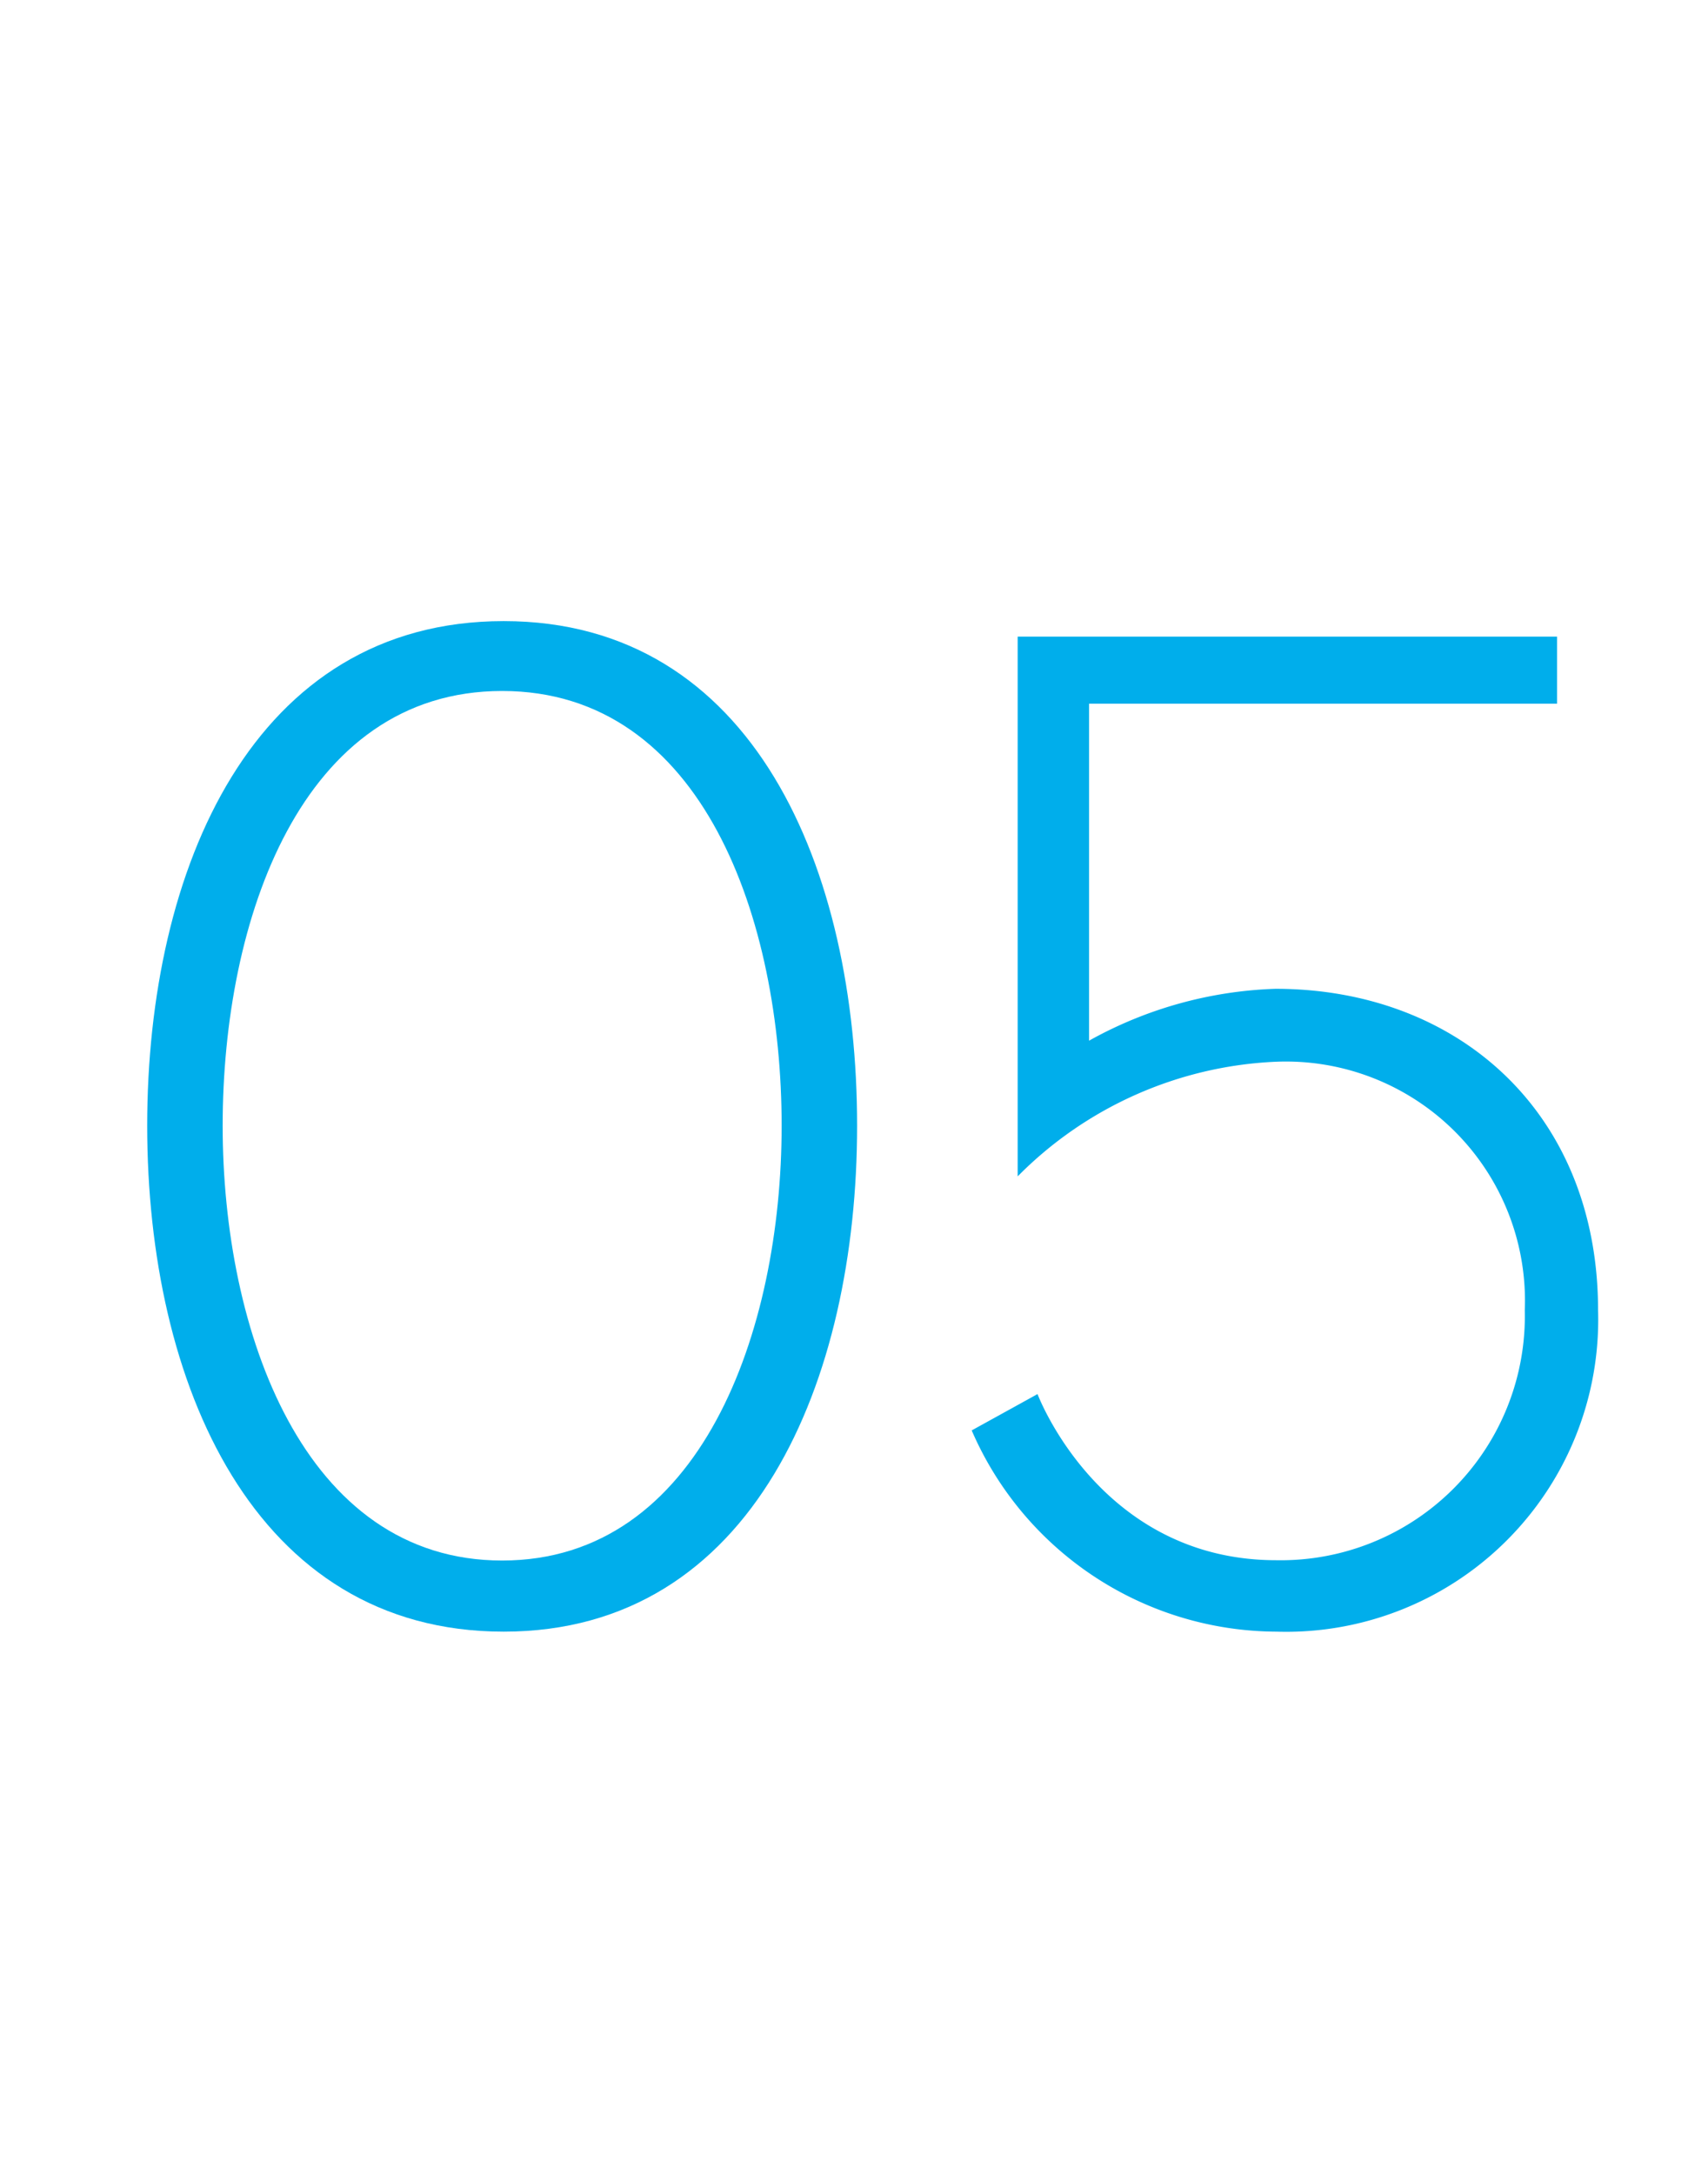
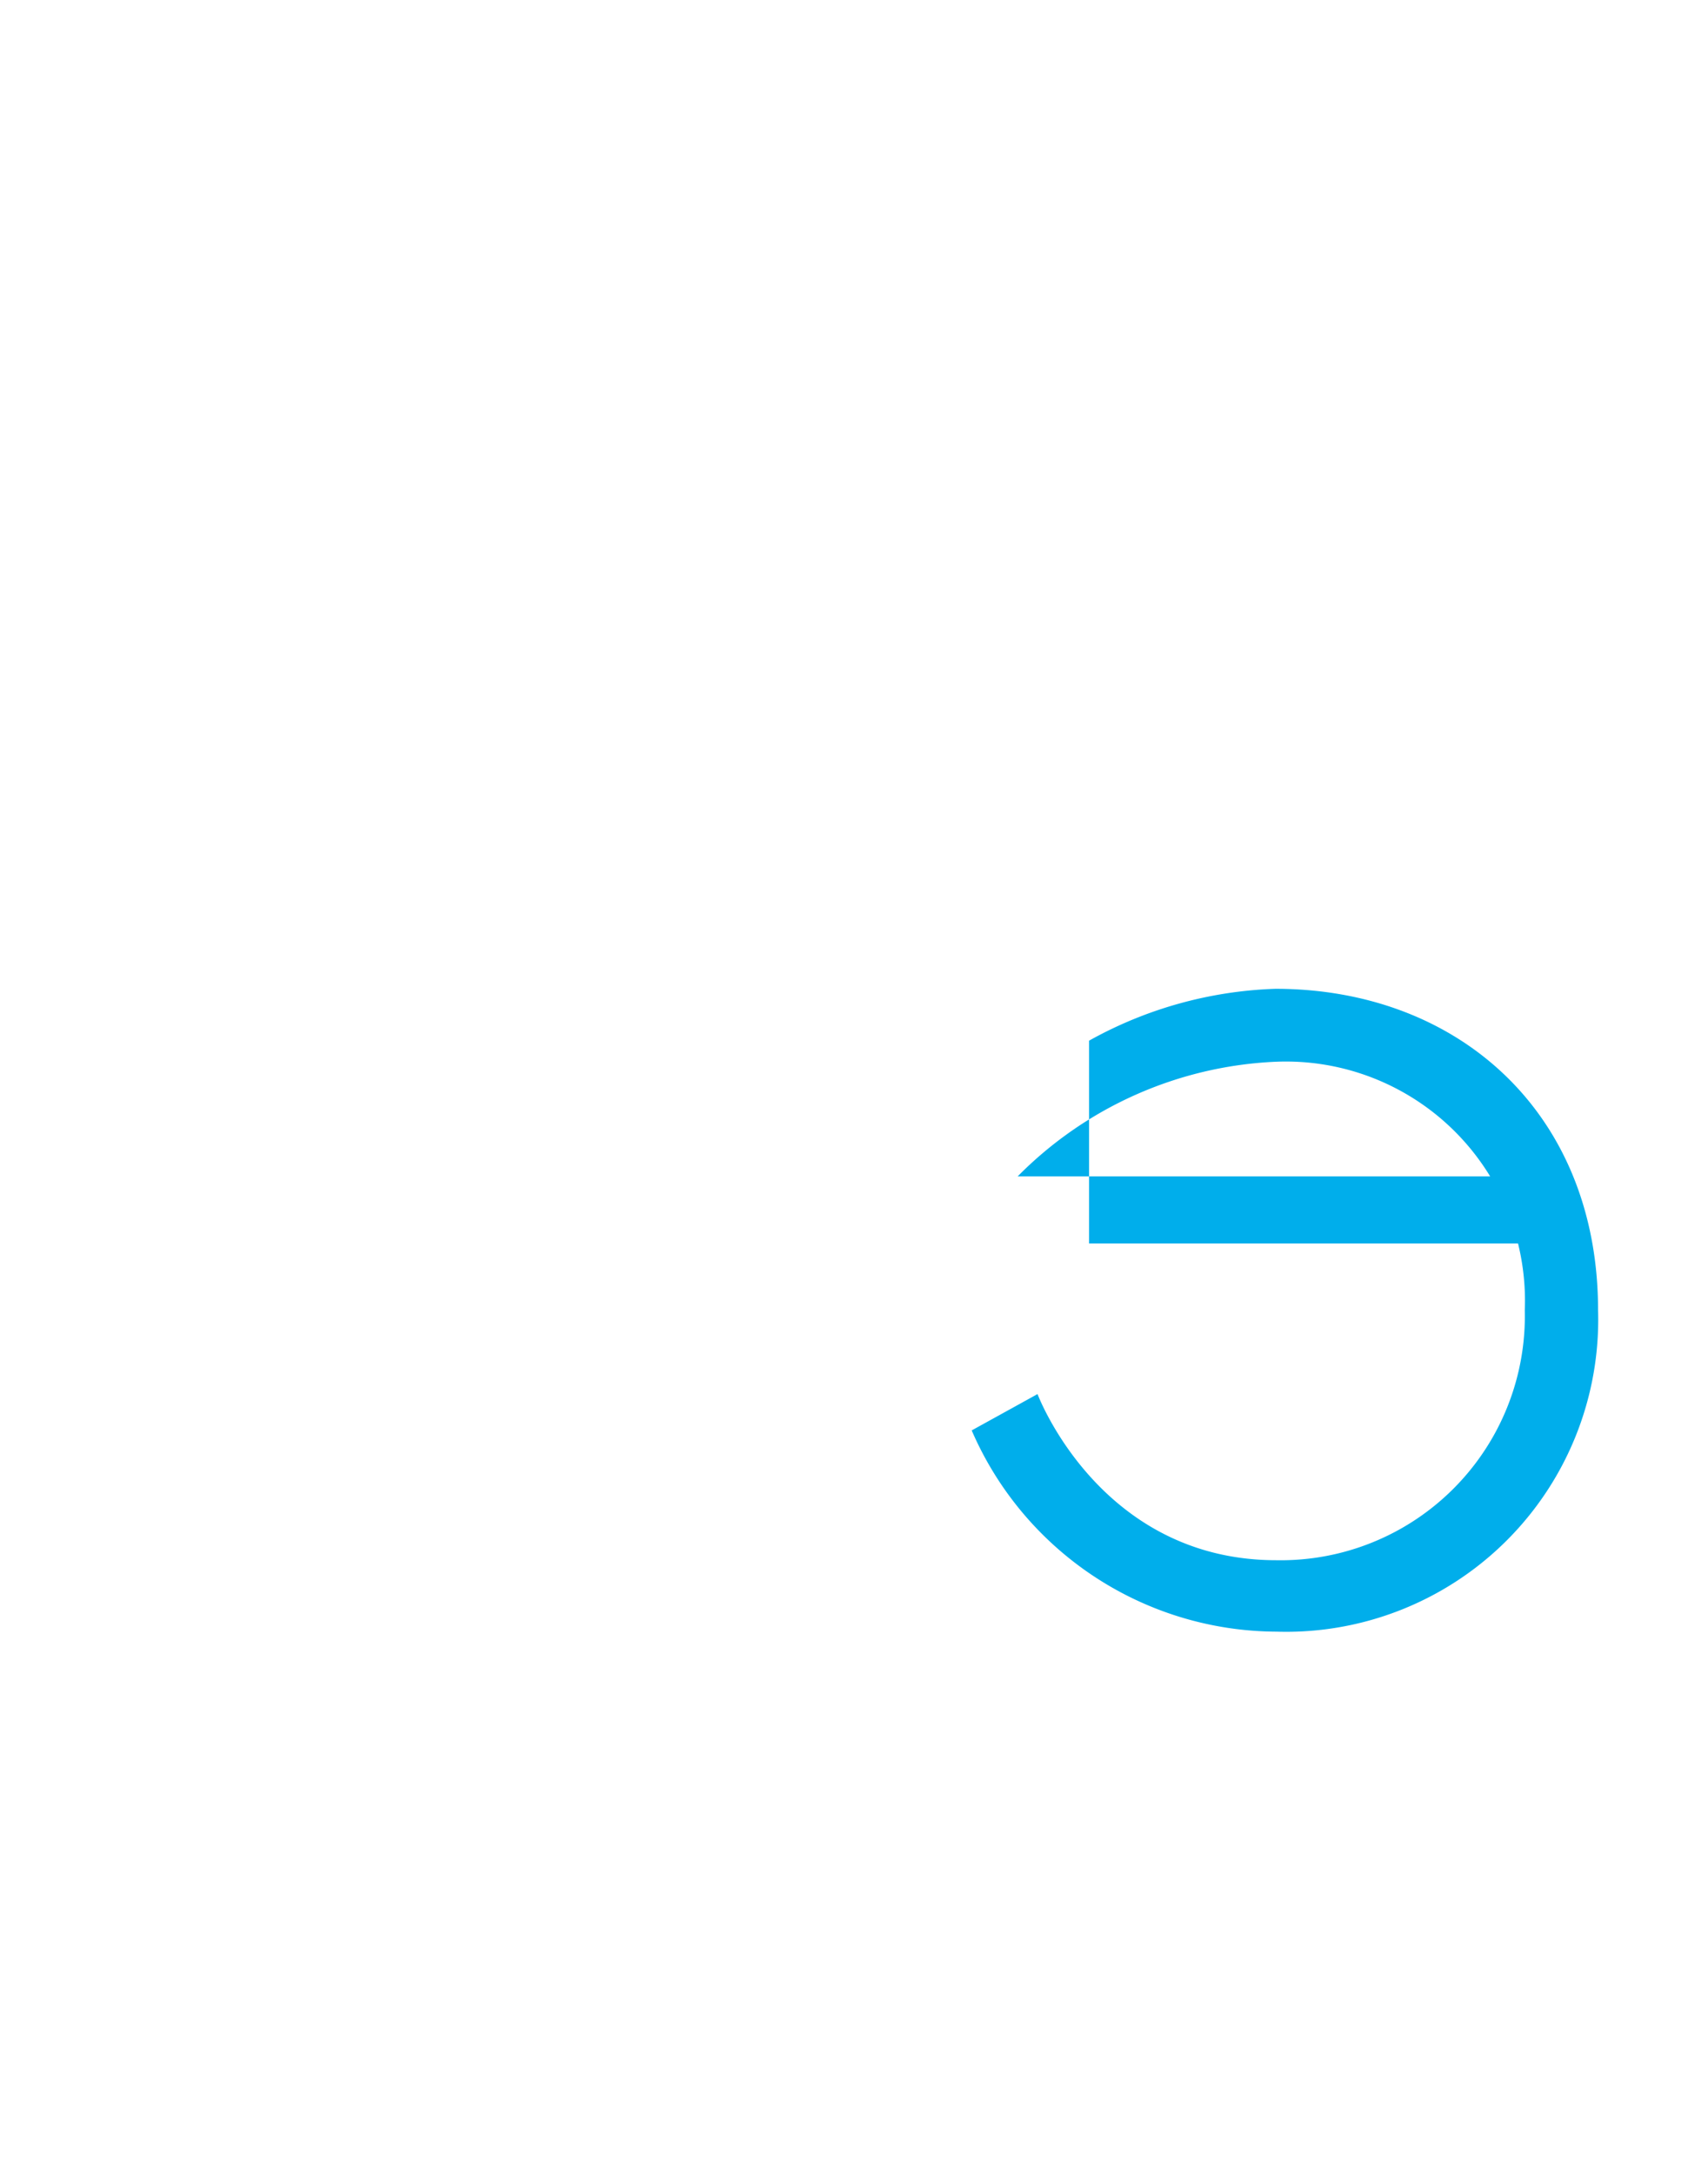
<svg xmlns="http://www.w3.org/2000/svg" viewBox="0 0 55 70">
  <defs>
    <style>.cls-1{fill:#fff;}.cls-2{fill:#00aeeb;}</style>
  </defs>
  <title>no05</title>
  <g id="レイヤー_2" data-name="レイヤー 2">
    <g id="contents">
      <rect class="cls-1" width="55" height="70" />
-       <path class="cls-2" d="M27.6,36.25c0,8.19-3.33,16.29-11.38,16.29s-11.48-8-11.48-16.29S8.16,20,16.22,20,27.6,28,27.6,36.25Zm-2.43,0c0-6.61-2.52-14-9-14s-9,7.38-9,14,2.61,14,9,14S25.17,42.87,25.17,36.25Z" />
-       <path class="cls-2" d="M41.1,52.54a10.74,10.74,0,0,1-9.81-6.48l2.12-1.17s2,5.35,7.69,5.35a7.86,7.86,0,0,0,8-8.05,7.7,7.7,0,0,0-8.05-8,12.46,12.46,0,0,0-8.28,3.69V20.5H50.14v2.16H35.07V33.51a13.19,13.19,0,0,1,6-1.67c5.89,0,10.39,4,10.39,10.35A10.05,10.05,0,0,1,41.1,52.54Z" />
+       <path class="cls-2" d="M41.1,52.54a10.74,10.74,0,0,1-9.81-6.48l2.12-1.17s2,5.35,7.69,5.35a7.86,7.86,0,0,0,8-8.05,7.7,7.7,0,0,0-8.05-8,12.46,12.46,0,0,0-8.28,3.69H50.14v2.16H35.07V33.51a13.19,13.19,0,0,1,6-1.67c5.89,0,10.39,4,10.39,10.35A10.05,10.05,0,0,1,41.1,52.54Z" />
    </g>
  </g>
</svg>